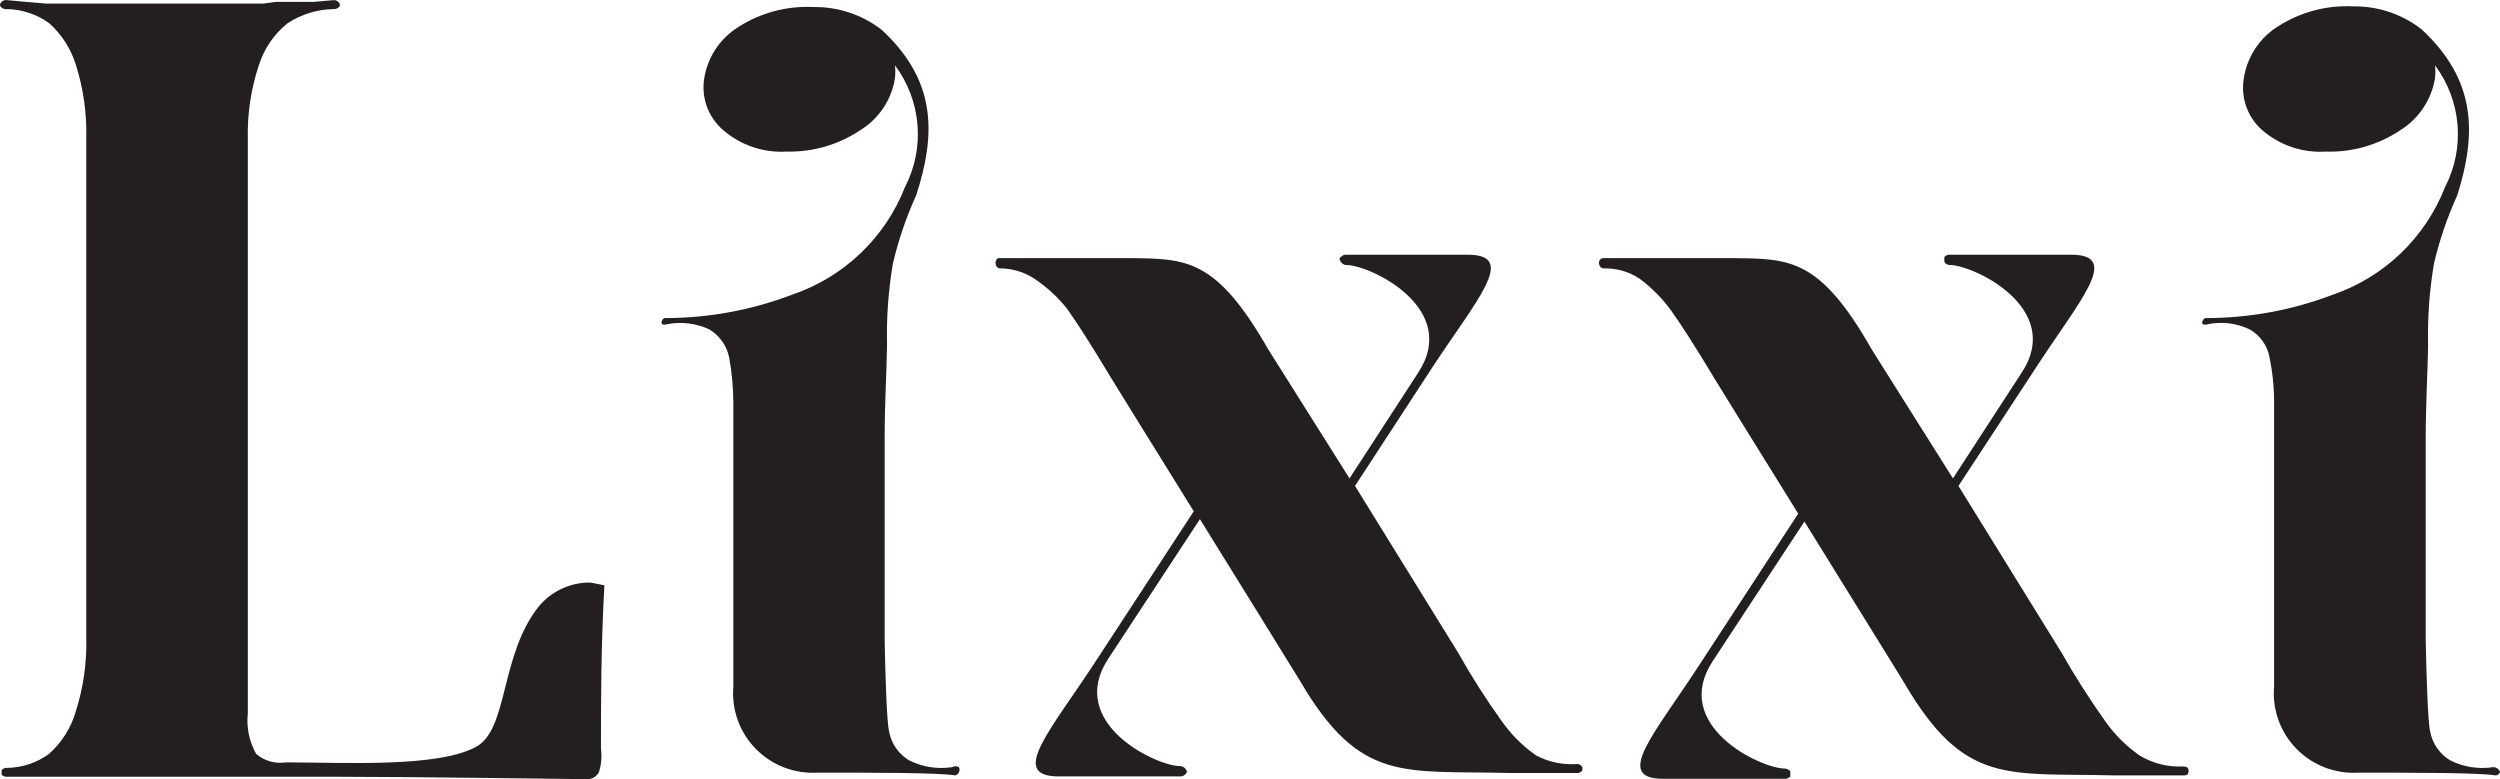
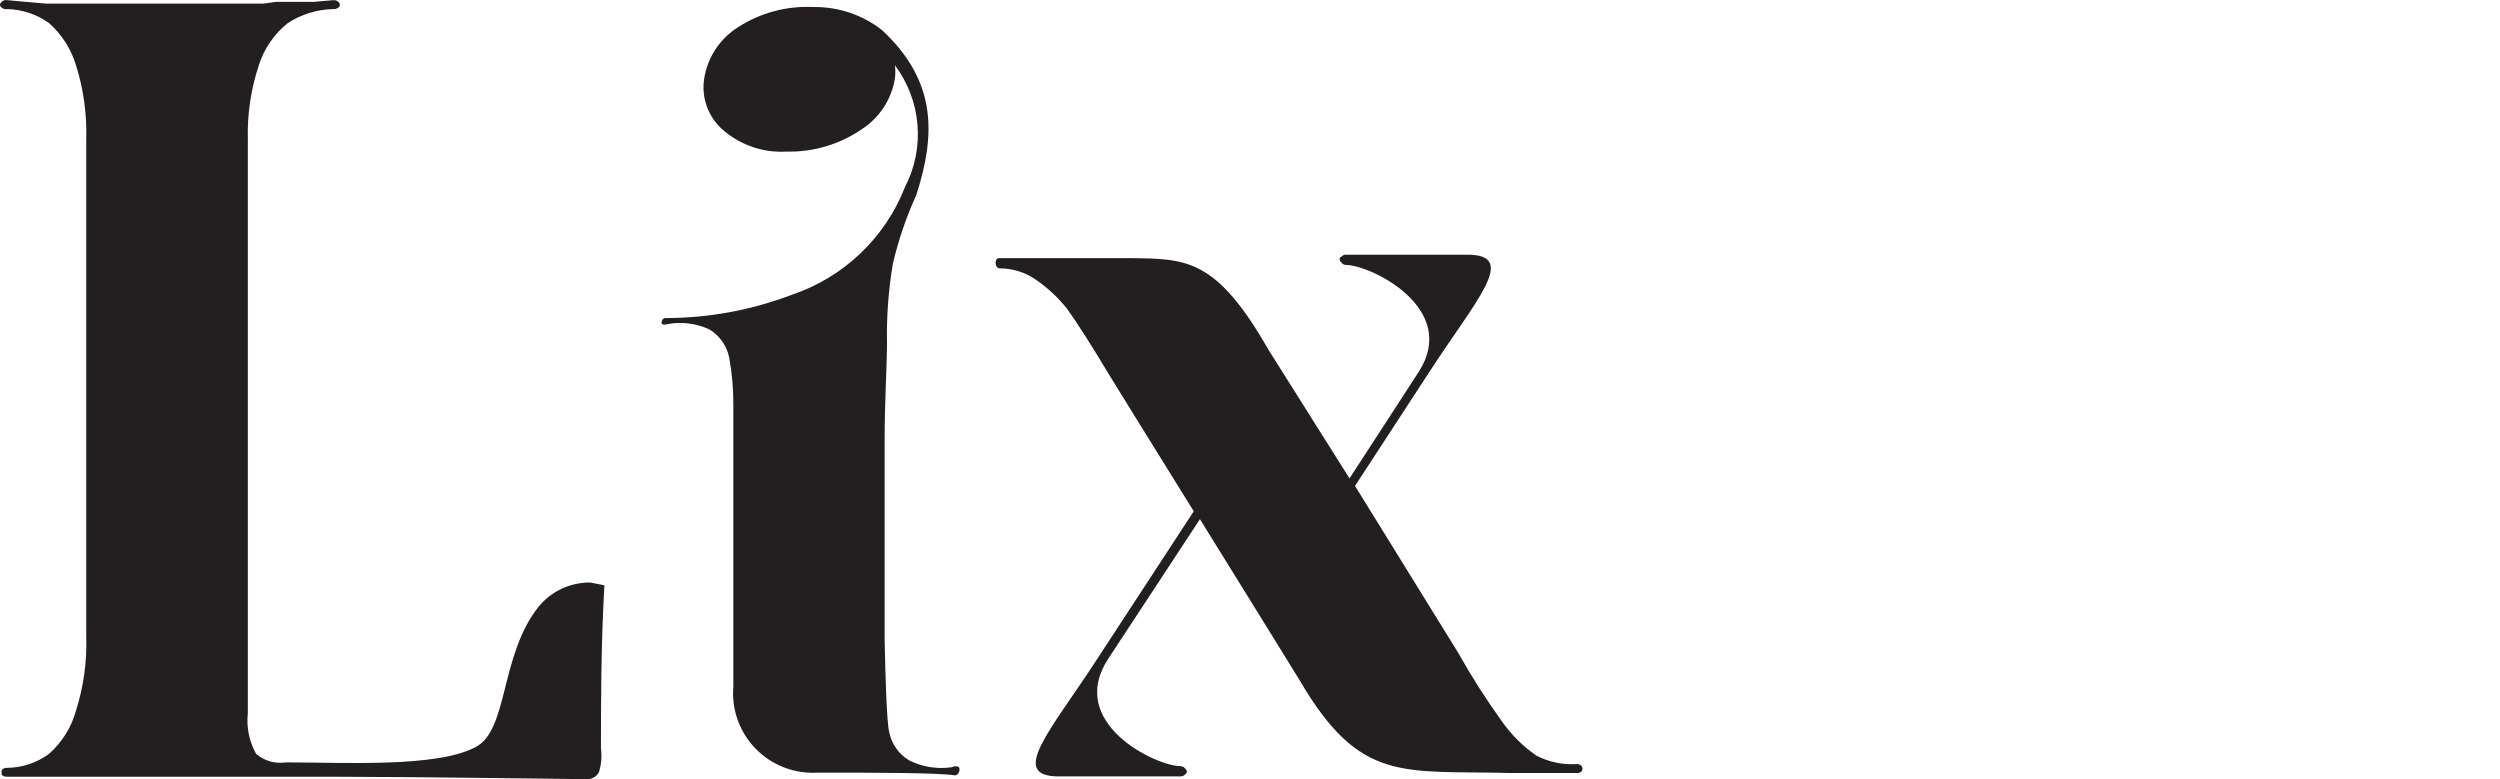
<svg xmlns="http://www.w3.org/2000/svg" width="154" height="48" viewBox="0 0 154 48" fill="none">
  <g clip-path="url(#clip0_701_278)">
    <path d="M36.362 35.884C35.756 35.878 35.156 36.008 34.606 36.264C34.056 36.519 33.571 36.894 33.185 37.361C30.792 40.357 31.322 44.957 29.309 46.013C26.937 47.3 21.134 46.962 17.596 46.962C17.273 47.012 16.942 46.99 16.627 46.899C16.312 46.808 16.021 46.65 15.775 46.434C15.348 45.67 15.171 44.793 15.267 43.923V8.6C15.225 7.046 15.454 5.496 15.944 4.021C16.266 2.999 16.885 2.095 17.724 1.425C18.556 0.883 19.525 0.583 20.519 0.56C20.585 0.567 20.651 0.559 20.714 0.537C20.776 0.515 20.833 0.48 20.879 0.433C20.898 0.416 20.913 0.394 20.923 0.371C20.933 0.347 20.938 0.322 20.938 0.296C20.938 0.271 20.933 0.245 20.923 0.222C20.913 0.198 20.898 0.177 20.879 0.159C20.838 0.104 20.783 0.062 20.72 0.036C20.656 0.01 20.587 0.001 20.519 0.011L19.312 0.117H17.999H17.003L16.198 0.222H4.507H3.744H2.855L1.626 0.117L0.461 0.011C0.387 -0.007 0.309 -0.003 0.237 0.023C0.165 0.05 0.103 0.097 0.059 0.159C0.04 0.177 0.025 0.198 0.015 0.222C0.005 0.245 0 0.271 0 0.296C0 0.322 0.005 0.347 0.015 0.371C0.025 0.394 0.04 0.416 0.059 0.433C0.11 0.486 0.174 0.525 0.244 0.547C0.314 0.569 0.389 0.574 0.461 0.56C1.383 0.586 2.276 0.887 3.024 1.425C3.801 2.117 4.372 3.007 4.676 3.999C5.146 5.486 5.36 7.042 5.312 8.6V39.197C5.363 40.755 5.148 42.31 4.676 43.797C4.389 44.815 3.816 45.73 3.024 46.434C2.281 46.982 1.385 47.285 0.461 47.3C0.393 47.29 0.324 47.298 0.261 47.324C0.197 47.35 0.142 47.393 0.101 47.447C0.101 47.447 0.101 47.616 0.101 47.722C0.142 47.764 0.192 47.797 0.247 47.818C0.301 47.84 0.36 47.85 0.419 47.848C0.779 47.848 2.537 47.848 2.855 47.848H20.858C25.327 47.848 35.685 47.996 36.087 47.996C36.248 48.012 36.41 47.98 36.553 47.905C36.696 47.83 36.814 47.715 36.892 47.574C37.041 47.104 37.084 46.607 37.019 46.118C37.019 43.48 37.019 39.788 37.231 36.053L36.362 35.884Z" fill="#231F20" />
    <path d="M94.631 46.54C93.806 45.966 93.09 45.251 92.513 44.43C91.537 43.075 90.639 41.666 89.823 40.21L83.469 29.933L88.107 22.822C90.924 18.496 93.53 15.711 90.437 15.69H86.371H84.909H83.829H82.918C82.857 15.687 82.796 15.699 82.741 15.725C82.686 15.751 82.638 15.789 82.6 15.838C82.495 15.838 82.495 16.027 82.6 16.133C82.633 16.189 82.679 16.236 82.734 16.269C82.79 16.302 82.853 16.321 82.918 16.323C84.422 16.323 89.95 19.003 87.366 22.949L83.13 29.469L78.131 21.535C74.912 15.901 73.069 15.943 69.659 15.901H64.258H63.157H62.331H61.632C61.483 15.901 61.398 15.901 61.356 16.049C61.335 16.095 61.324 16.145 61.324 16.196C61.324 16.247 61.335 16.297 61.356 16.344C61.371 16.403 61.407 16.456 61.458 16.49C61.509 16.525 61.57 16.541 61.632 16.534C62.387 16.541 63.123 16.768 63.75 17.188C64.493 17.692 65.157 18.303 65.719 19.003C66.355 19.889 67.244 21.282 68.409 23.223C68.409 23.223 70.866 27.211 73.535 31.495L67.52 40.695C64.703 45.021 62.119 47.806 65.19 47.827H69.257H70.718H71.798H72.709C72.77 47.83 72.831 47.818 72.886 47.792C72.941 47.766 72.99 47.728 73.027 47.68C73.14 47.595 73.14 47.49 73.027 47.363C72.991 47.312 72.943 47.271 72.888 47.241C72.833 47.212 72.772 47.196 72.709 47.194C71.205 47.194 65.677 44.535 68.261 40.59L73.916 31.98C76.903 36.812 80.016 41.813 80.08 41.94C83.787 48.27 86.434 47.447 92.958 47.616C93.275 47.616 93.826 47.616 94.229 47.616H95.372H96.283H97.109C97.172 47.625 97.236 47.618 97.295 47.596C97.354 47.574 97.406 47.537 97.448 47.49C97.469 47.447 97.479 47.4 97.479 47.352C97.479 47.305 97.469 47.258 97.448 47.215C97.41 47.163 97.359 47.121 97.299 47.095C97.239 47.069 97.174 47.059 97.109 47.068C96.25 47.121 95.393 46.939 94.631 46.54Z" fill="#231F20" />
-     <path d="M131.803 46.54C130.978 45.966 130.262 45.251 129.685 44.43C128.716 43.07 127.818 41.661 126.995 40.21L120.641 29.933L125.3 22.822C128.096 18.496 130.702 15.711 127.609 15.69H123.542H122.081H121.001H120.09C120.029 15.687 119.968 15.699 119.913 15.725C119.858 15.751 119.809 15.789 119.772 15.838C119.772 15.838 119.772 16.027 119.772 16.133C119.805 16.189 119.851 16.236 119.906 16.269C119.962 16.302 120.025 16.321 120.09 16.323C121.594 16.323 127.143 19.003 124.538 22.949L120.302 29.469L115.303 21.535C112.105 15.901 110.241 15.943 106.831 15.901H101.43H100.328H99.502H98.803C98.748 15.895 98.692 15.905 98.643 15.932C98.593 15.958 98.553 15.999 98.528 16.049C98.507 16.095 98.496 16.145 98.496 16.196C98.496 16.247 98.507 16.297 98.528 16.344C98.547 16.401 98.584 16.451 98.633 16.485C98.683 16.52 98.743 16.537 98.803 16.534C99.595 16.514 100.373 16.743 101.027 17.188C101.767 17.74 102.417 18.402 102.955 19.15C103.59 20.037 104.48 21.429 105.645 23.371C105.645 23.371 108.102 27.359 110.77 31.642L104.755 40.843C101.959 45.169 99.354 47.954 102.425 47.975H106.492H107.953H109.055H109.944C110.008 47.976 110.072 47.963 110.13 47.938C110.188 47.912 110.241 47.875 110.283 47.827C110.283 47.827 110.283 47.637 110.283 47.511C110.241 47.462 110.189 47.421 110.131 47.392C110.073 47.363 110.009 47.346 109.944 47.342C108.441 47.342 102.912 44.683 105.496 40.737L111.152 32.128C114.138 36.96 117.252 41.961 117.315 42.088C121.022 48.418 123.67 47.595 130.193 47.764C130.511 47.764 131.062 47.764 131.464 47.764H132.714H133.624H134.45C134.62 47.764 134.747 47.764 134.789 47.637C134.81 47.595 134.821 47.548 134.821 47.5C134.821 47.453 134.81 47.406 134.789 47.363C134.789 47.258 134.62 47.215 134.45 47.215C133.52 47.256 132.599 47.021 131.803 46.54Z" fill="#231F20" />
    <path d="M58.645 47.257C57.74 47.395 56.814 47.248 55.998 46.835C55.678 46.643 55.404 46.386 55.192 46.081C54.98 45.775 54.836 45.428 54.769 45.062C54.621 44.45 54.536 41.56 54.494 39.407V27C54.494 24.889 54.621 22.779 54.642 21.26C54.601 19.578 54.721 17.897 55.002 16.238C55.342 14.787 55.825 13.374 56.442 12.018C57.65 8.283 57.713 4.991 54.324 1.847C53.116 0.906 51.621 0.407 50.088 0.433C48.466 0.355 46.859 0.783 45.492 1.657C44.927 2.007 44.445 2.475 44.079 3.029C43.713 3.582 43.473 4.209 43.374 4.864C43.287 5.444 43.348 6.035 43.551 6.585C43.755 7.135 44.095 7.624 44.539 8.008C45.619 8.946 47.027 9.424 48.457 9.338C50.077 9.375 51.668 8.911 53.011 8.008C53.573 7.659 54.052 7.194 54.418 6.645C54.783 6.095 55.026 5.473 55.129 4.822C55.16 4.556 55.16 4.286 55.129 4.02C55.928 5.089 56.409 6.36 56.517 7.688C56.626 9.017 56.358 10.348 55.743 11.532C55.138 13.077 54.2 14.47 52.996 15.615C51.792 16.759 50.352 17.628 48.775 18.158C46.286 19.106 43.645 19.592 40.98 19.593C40.936 19.592 40.893 19.606 40.859 19.633C40.824 19.66 40.8 19.698 40.79 19.741C40.764 19.774 40.75 19.815 40.75 19.857C40.75 19.899 40.764 19.939 40.79 19.973C40.885 20.008 40.991 20.008 41.086 19.973C41.966 19.801 42.879 19.912 43.691 20.289C44.008 20.479 44.282 20.733 44.493 21.034C44.705 21.336 44.85 21.679 44.92 22.041C45.091 22.981 45.176 23.934 45.174 24.889V36.221C45.174 37.276 45.174 39.871 45.174 42.298C45.115 42.998 45.208 43.702 45.446 44.362C45.684 45.023 46.062 45.625 46.554 46.127C47.047 46.63 47.641 47.021 48.299 47.274C48.956 47.527 49.66 47.636 50.363 47.595C53.795 47.595 57.798 47.595 58.836 47.763C58.887 47.753 58.935 47.731 58.976 47.698C59.017 47.664 59.049 47.622 59.069 47.574C59.095 47.525 59.108 47.47 59.108 47.415C59.108 47.36 59.095 47.306 59.069 47.257C59.004 47.22 58.931 47.2 58.857 47.2C58.782 47.2 58.709 47.22 58.645 47.257Z" fill="#231F20" />
-     <path d="M153.872 47.364C153.79 47.292 153.684 47.254 153.575 47.258C152.67 47.396 151.744 47.249 150.928 46.836C150.608 46.645 150.334 46.387 150.122 46.082C149.91 45.776 149.766 45.429 149.699 45.064C149.551 44.452 149.466 41.561 149.424 39.408V27.001C149.424 24.891 149.551 22.78 149.572 21.261C149.531 19.579 149.652 17.898 149.932 16.239C150.273 14.789 150.755 13.375 151.372 12.019C152.559 8.242 152.559 4.95 149.17 1.806C147.962 0.865 146.466 0.366 144.934 0.392C143.311 0.314 141.704 0.742 140.337 1.616C139.772 1.966 139.29 2.434 138.925 2.988C138.559 3.541 138.318 4.168 138.219 4.823C138.12 5.405 138.17 6.004 138.367 6.561C138.563 7.118 138.899 7.617 139.342 8.009C140.422 8.947 141.83 9.425 143.26 9.339C144.901 9.39 146.517 8.925 147.878 8.009C148.437 7.657 148.914 7.192 149.279 6.642C149.644 6.093 149.889 5.473 149.996 4.823C150.027 4.557 150.027 4.288 149.996 4.021C150.794 5.09 151.275 6.361 151.384 7.69C151.493 9.018 151.224 10.35 150.61 11.533C150.009 13.073 149.078 14.464 147.882 15.609C146.685 16.753 145.253 17.623 143.684 18.159C141.195 19.107 138.554 19.593 135.889 19.594C135.845 19.593 135.802 19.607 135.768 19.634C135.733 19.661 135.709 19.699 135.699 19.742C135.669 19.773 135.652 19.815 135.652 19.858C135.652 19.901 135.669 19.943 135.699 19.974C135.794 20.01 135.9 20.01 135.995 19.974C136.868 19.793 137.777 19.904 138.579 20.291C138.902 20.473 139.179 20.725 139.392 21.028C139.604 21.331 139.746 21.677 139.808 22.042C139.999 22.979 140.091 23.934 140.083 24.891V36.222C140.083 37.277 140.083 39.873 140.083 42.299C140.024 42.999 140.117 43.703 140.355 44.364C140.593 45.024 140.971 45.626 141.463 46.129C141.956 46.631 142.55 47.022 143.208 47.275C143.865 47.528 144.569 47.638 145.272 47.596C148.682 47.596 152.707 47.596 153.745 47.765C153.8 47.758 153.853 47.737 153.897 47.704C153.942 47.67 153.977 47.626 153.999 47.575C153.985 47.491 153.939 47.416 153.872 47.364Z" fill="#231F20" />
  </g>
  <defs>
    <clipPath id="clip0_701_278">
      <rect width="154" height="48" fill="white" />
    </clipPath>
  </defs>
</svg>